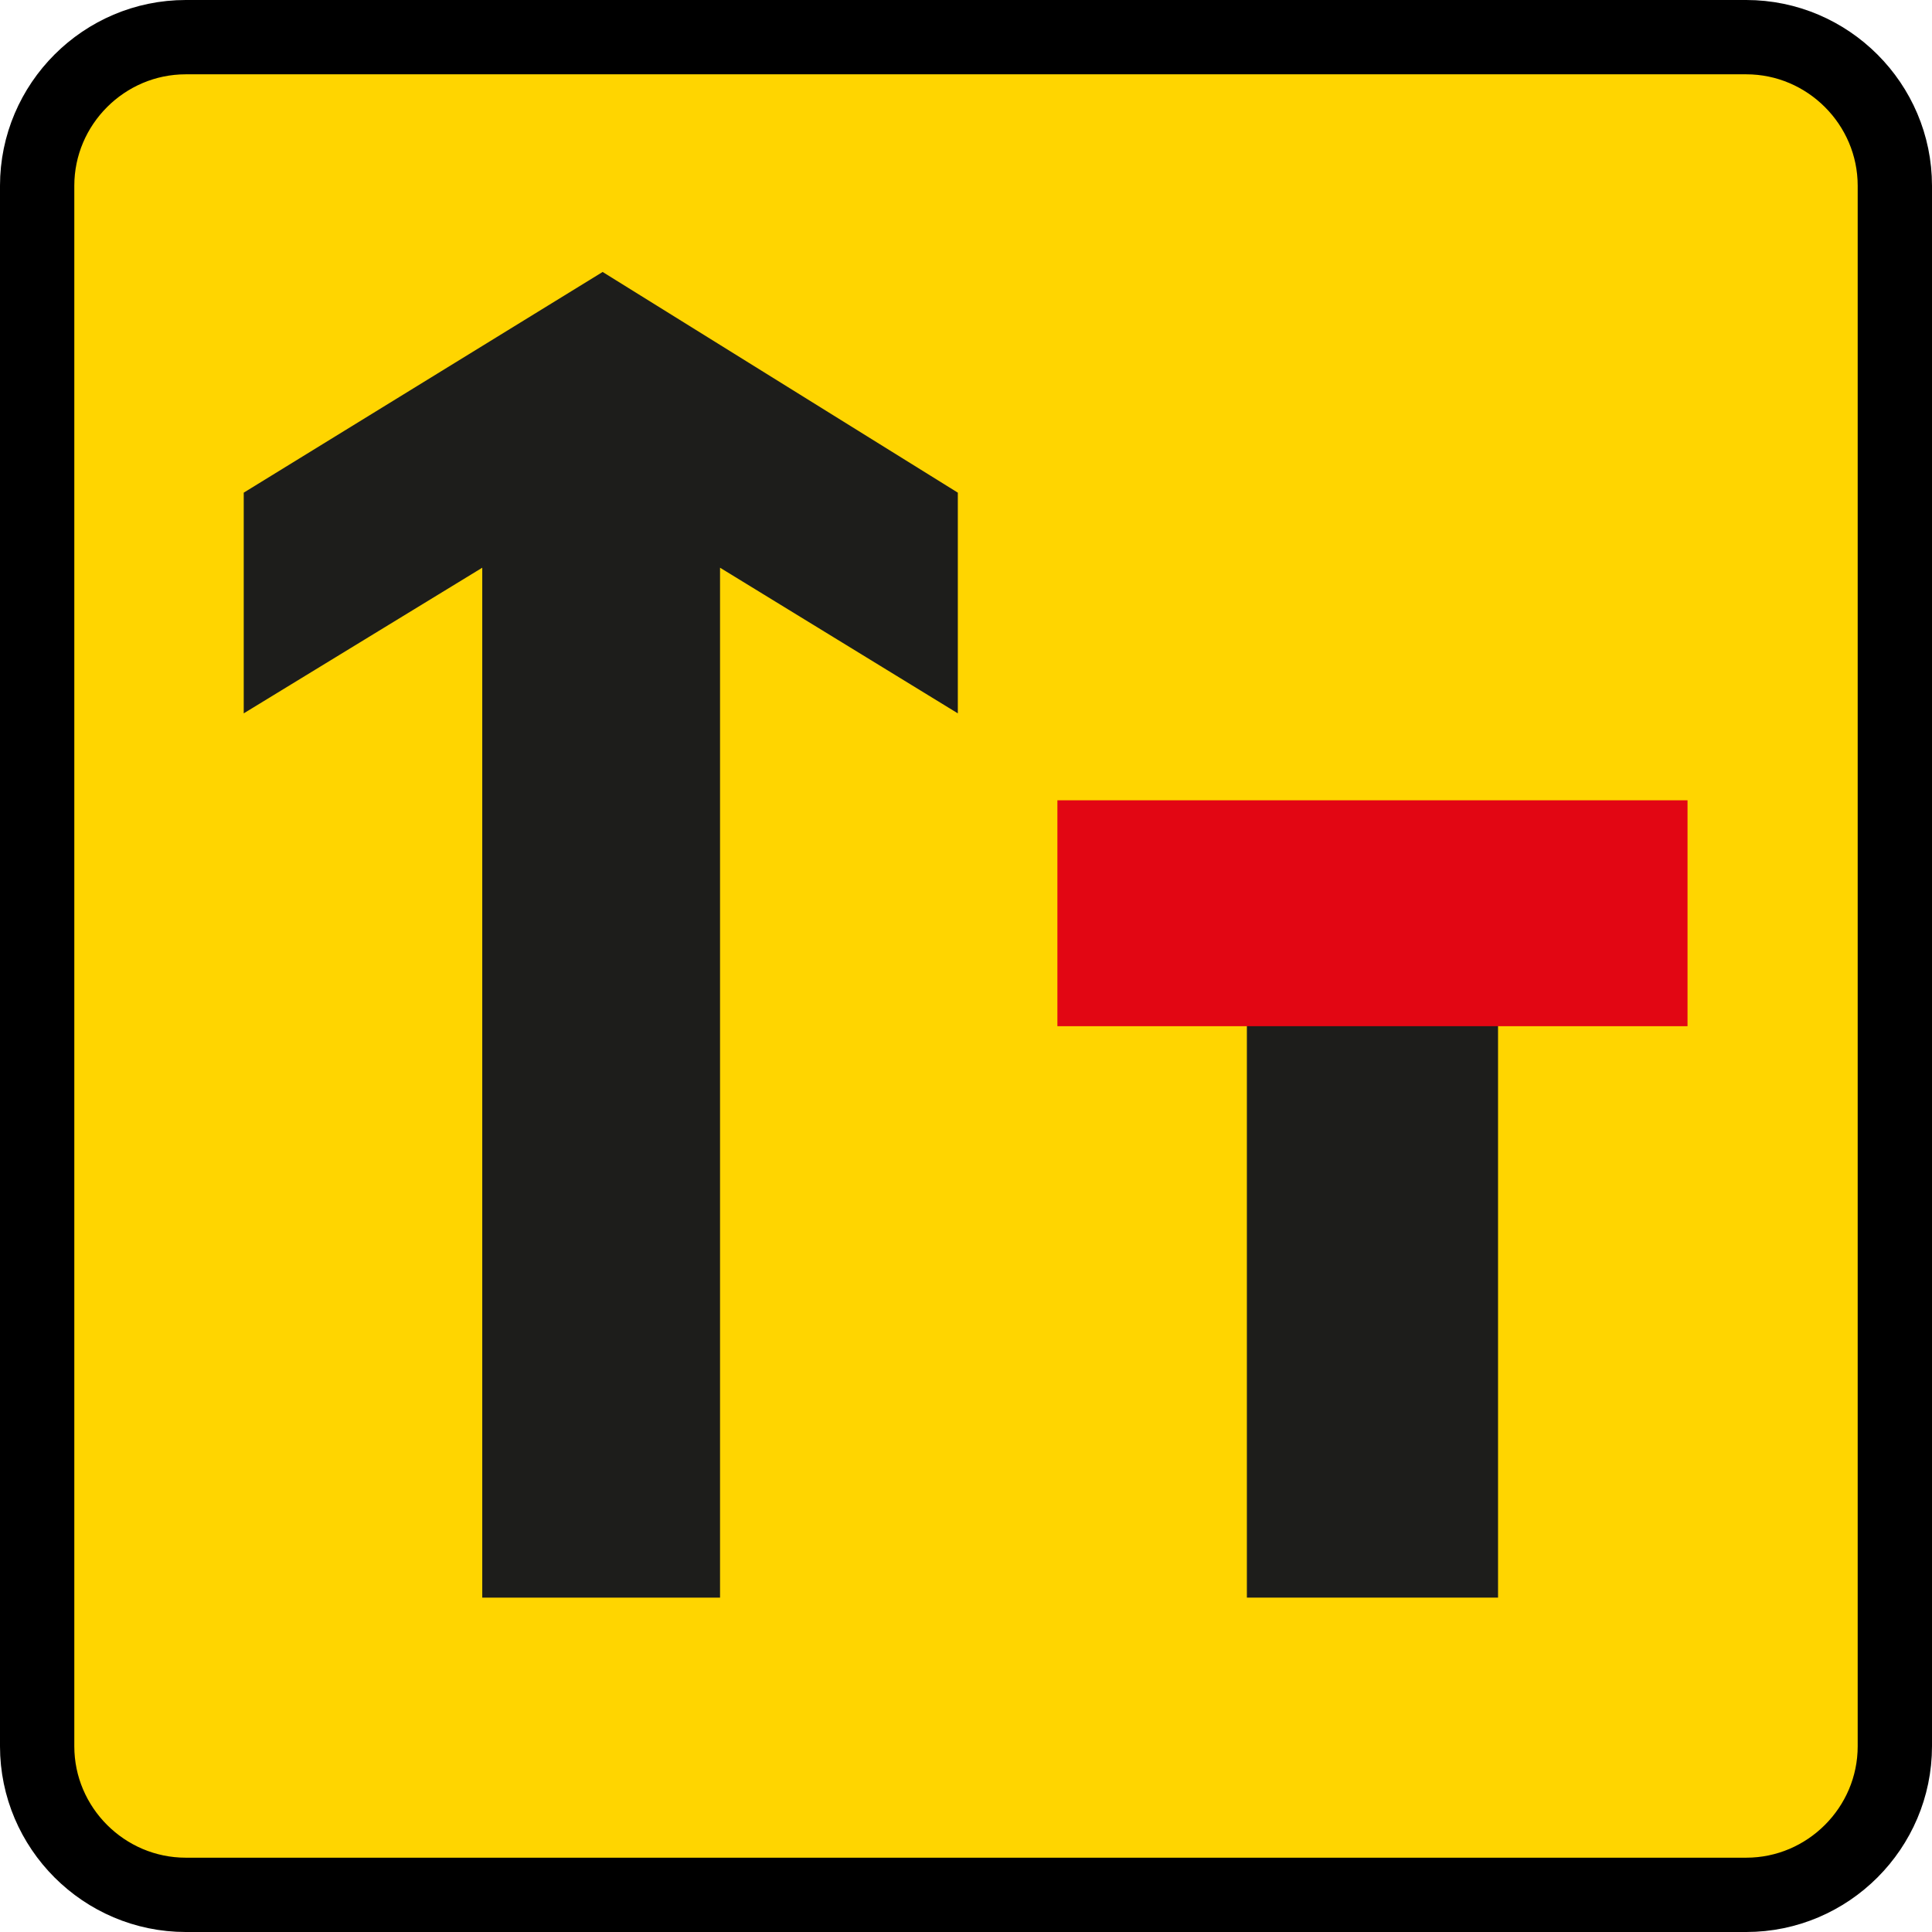
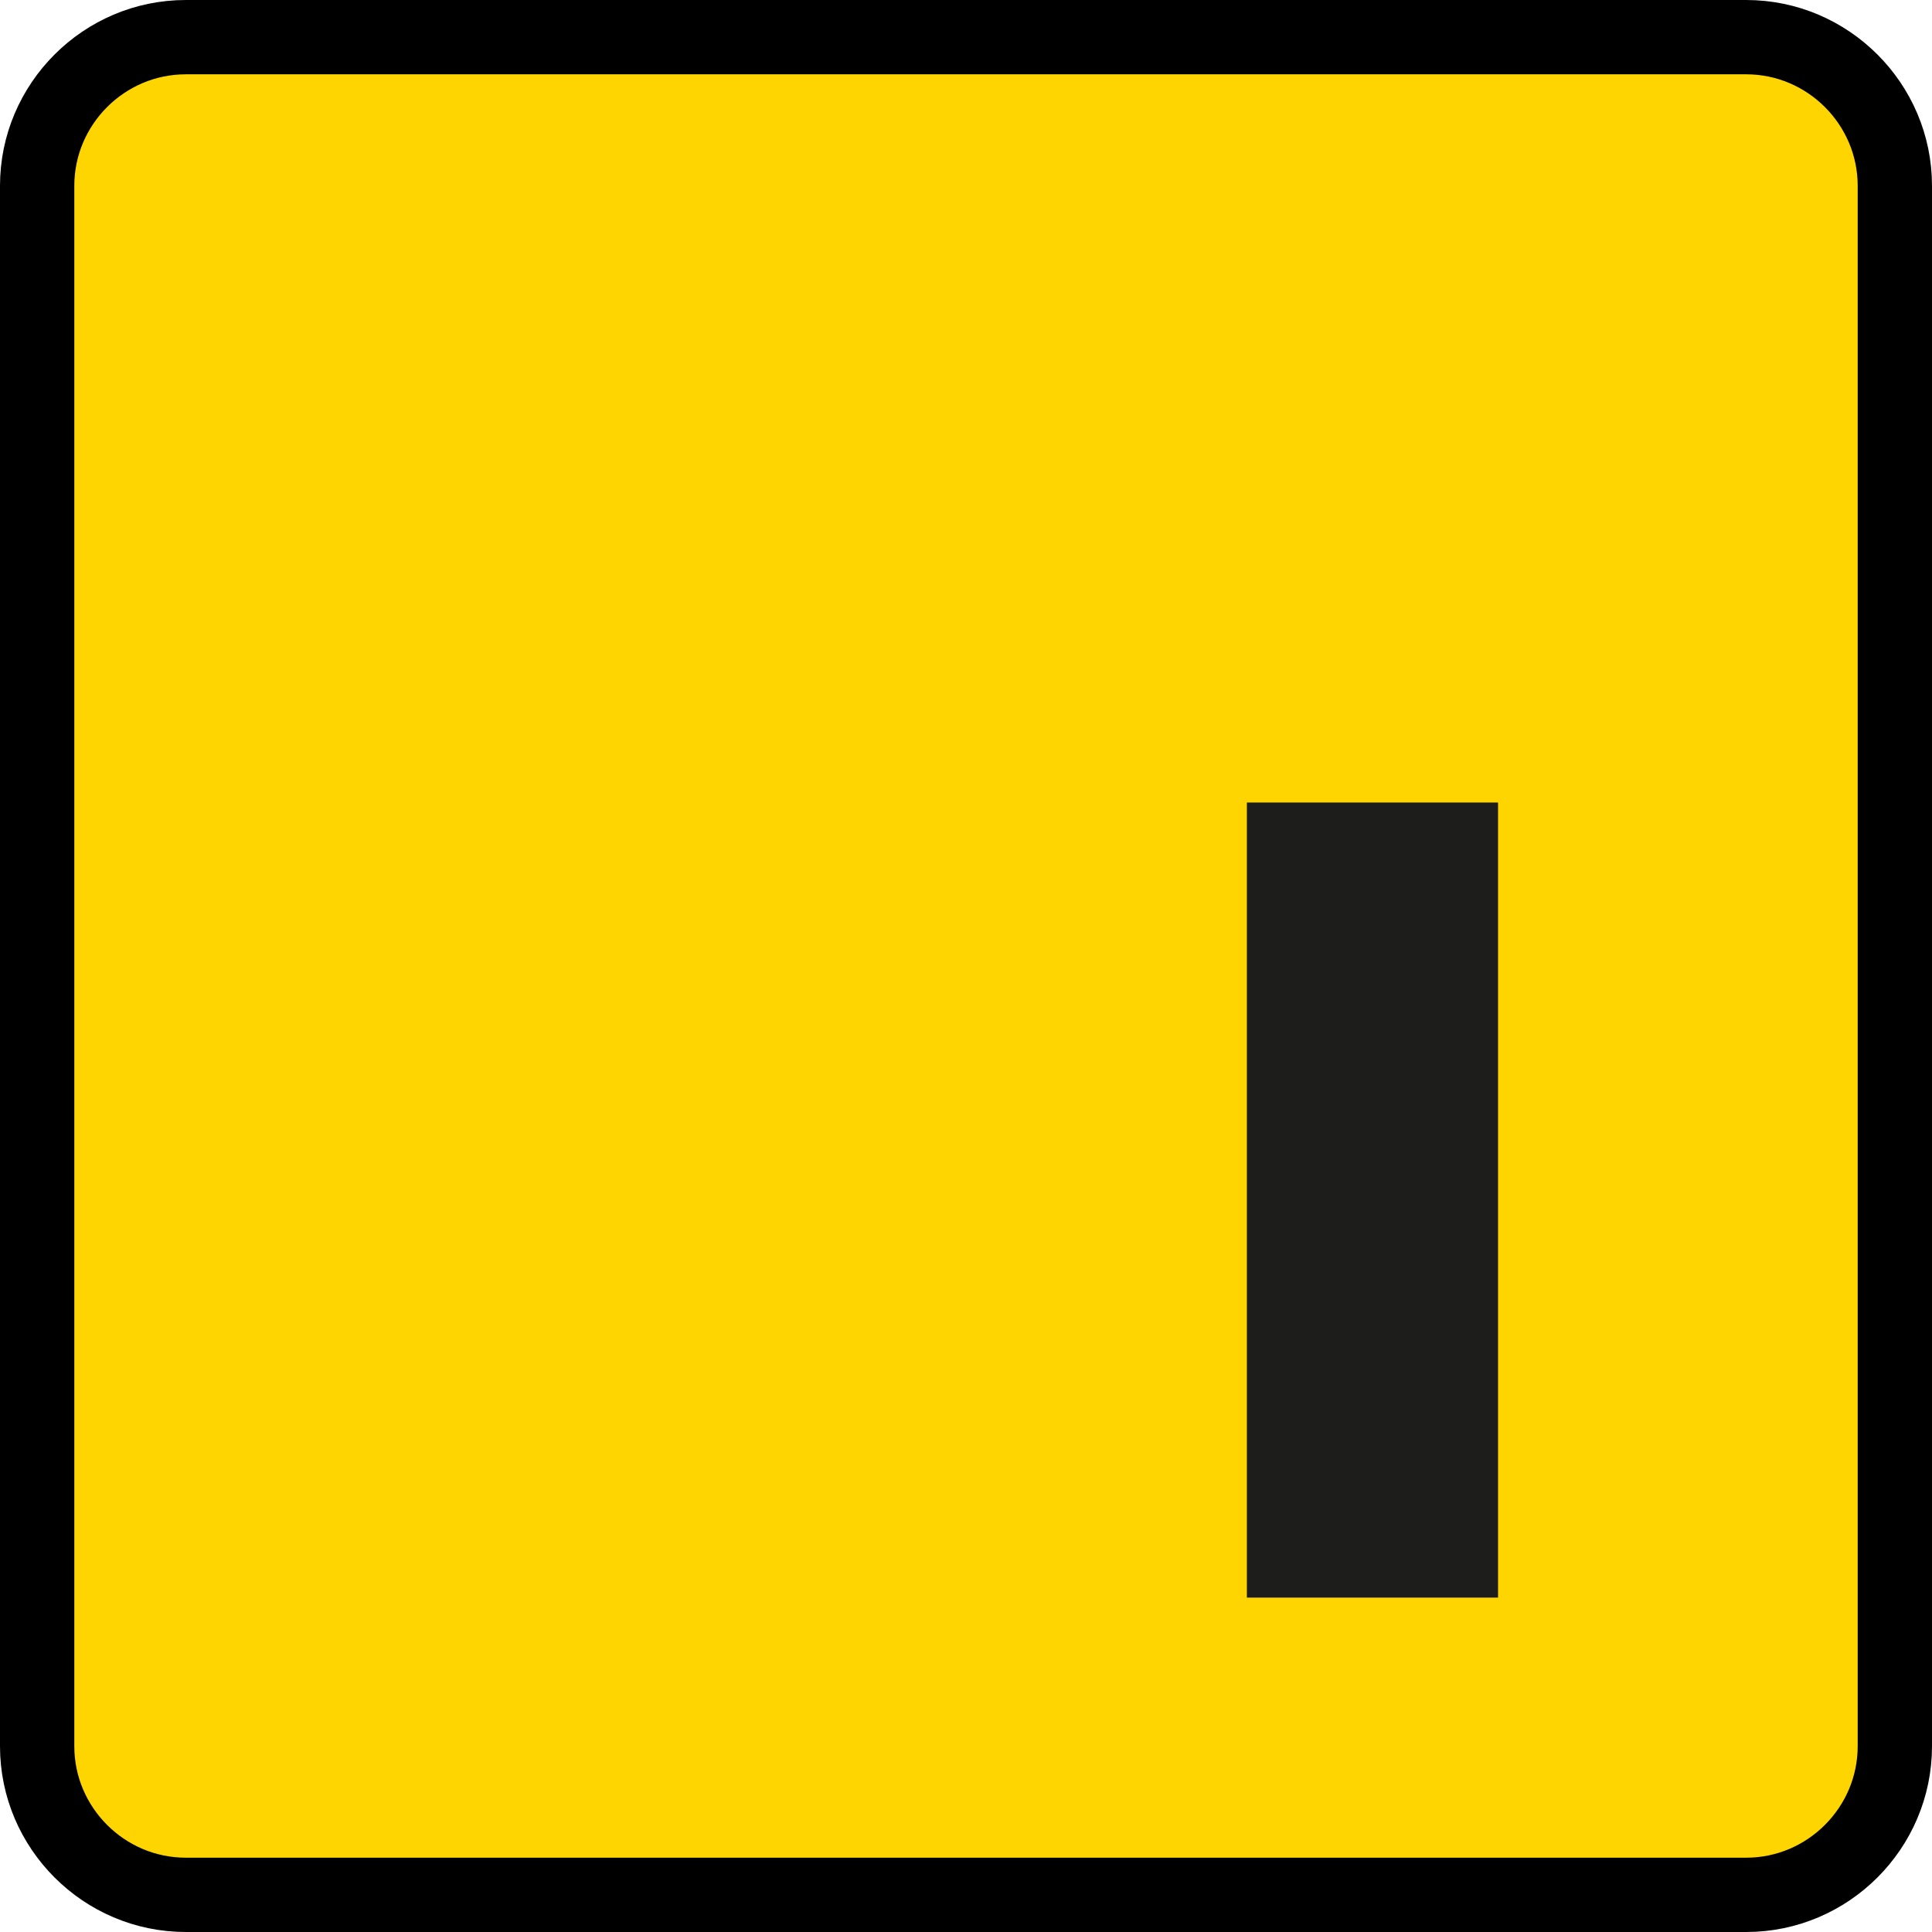
<svg xmlns="http://www.w3.org/2000/svg" version="1.1" id="Layer_1" x="0px" y="0px" viewBox="0 0 26 26" style="enable-background:new 0 0 26 26;" xml:space="preserve">
  <style type="text/css">
	.st0{fill-rule:evenodd;clip-rule:evenodd;fill:#FFD500;stroke:#000000;stroke-miterlimit:10;}
	.st1{fill-rule:evenodd;clip-rule:evenodd;fill:#1D1D1B;}
	.st2{fill:#E20613;}
</style>
  <g>
    <g>
      <path class="st0" d="M25.5,23.5c0,1.1-0.9,2-2,2h-21c-1.1,0-2-0.9-2-2v-21c0-1.1,0.9-2,2-2h21c1.1,0,2,0.9,2,2V23.5z" />
    </g>
    <g>
-       <polygon class="st1" points="6.49,21.5 6.49,7.64 3.28,9.6 3.28,6.63 8.11,3.66 12.89,6.63 12.89,9.6 9.69,7.64 9.69,21.5   " />
      <rect x="16.78" y="10.8" class="st1" width="3.38" height="10.7" />
-       <rect x="14.23" y="10.77" class="st2" width="8.48" height="3.04" />
    </g>
  </g>
</svg>